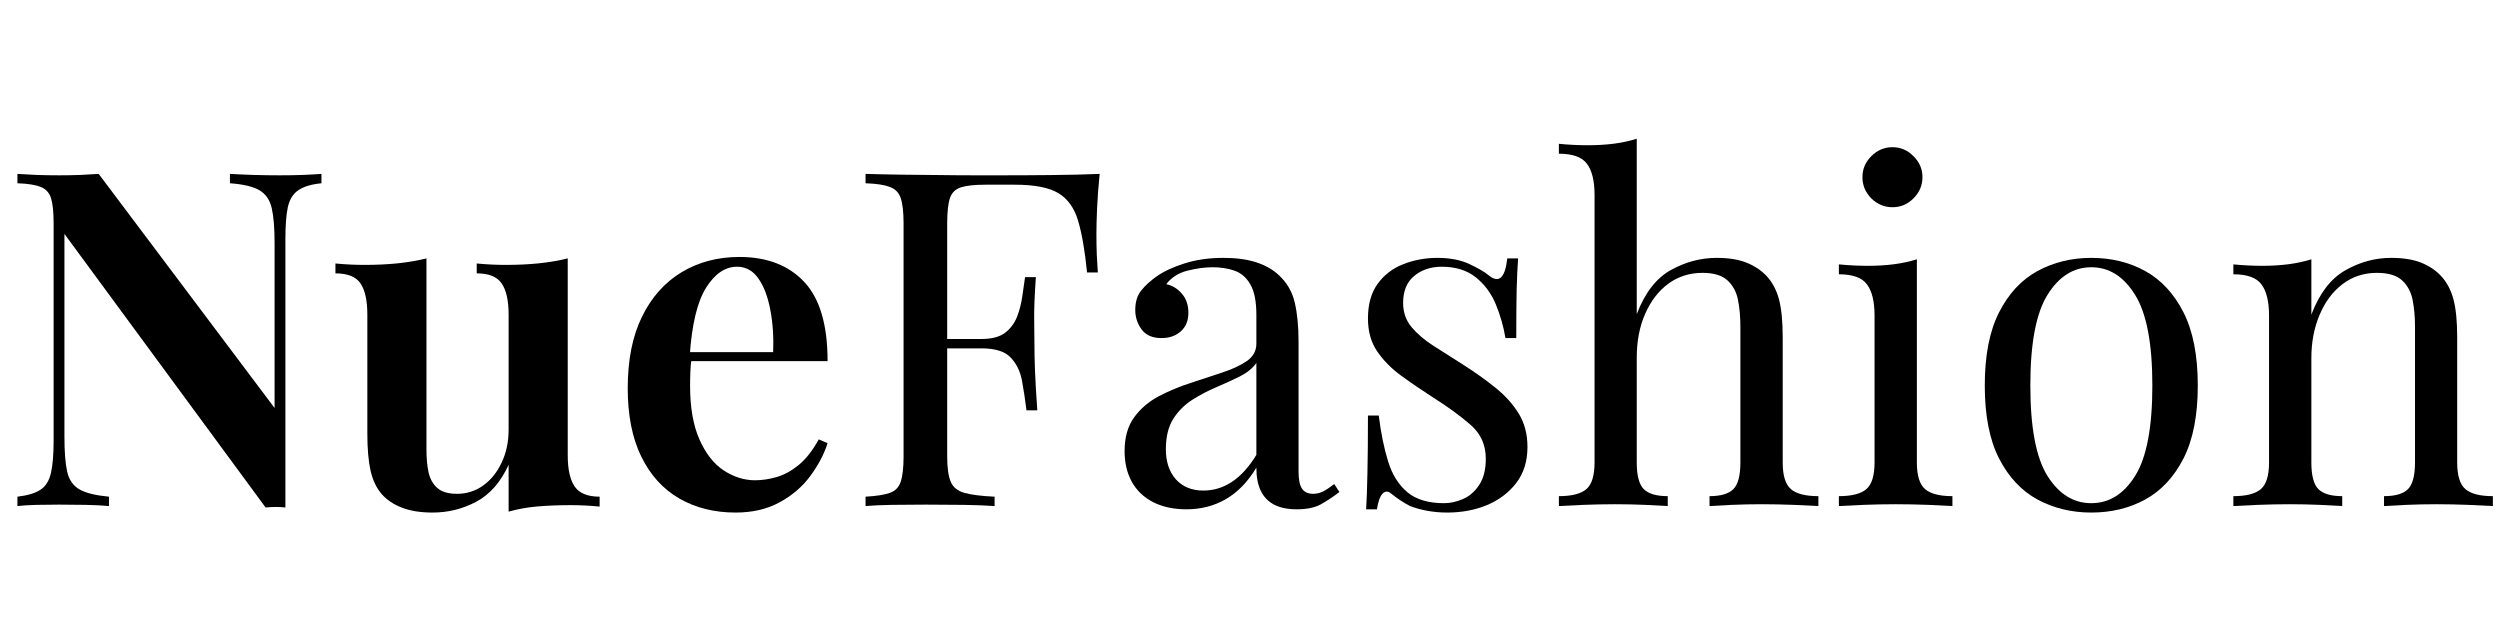
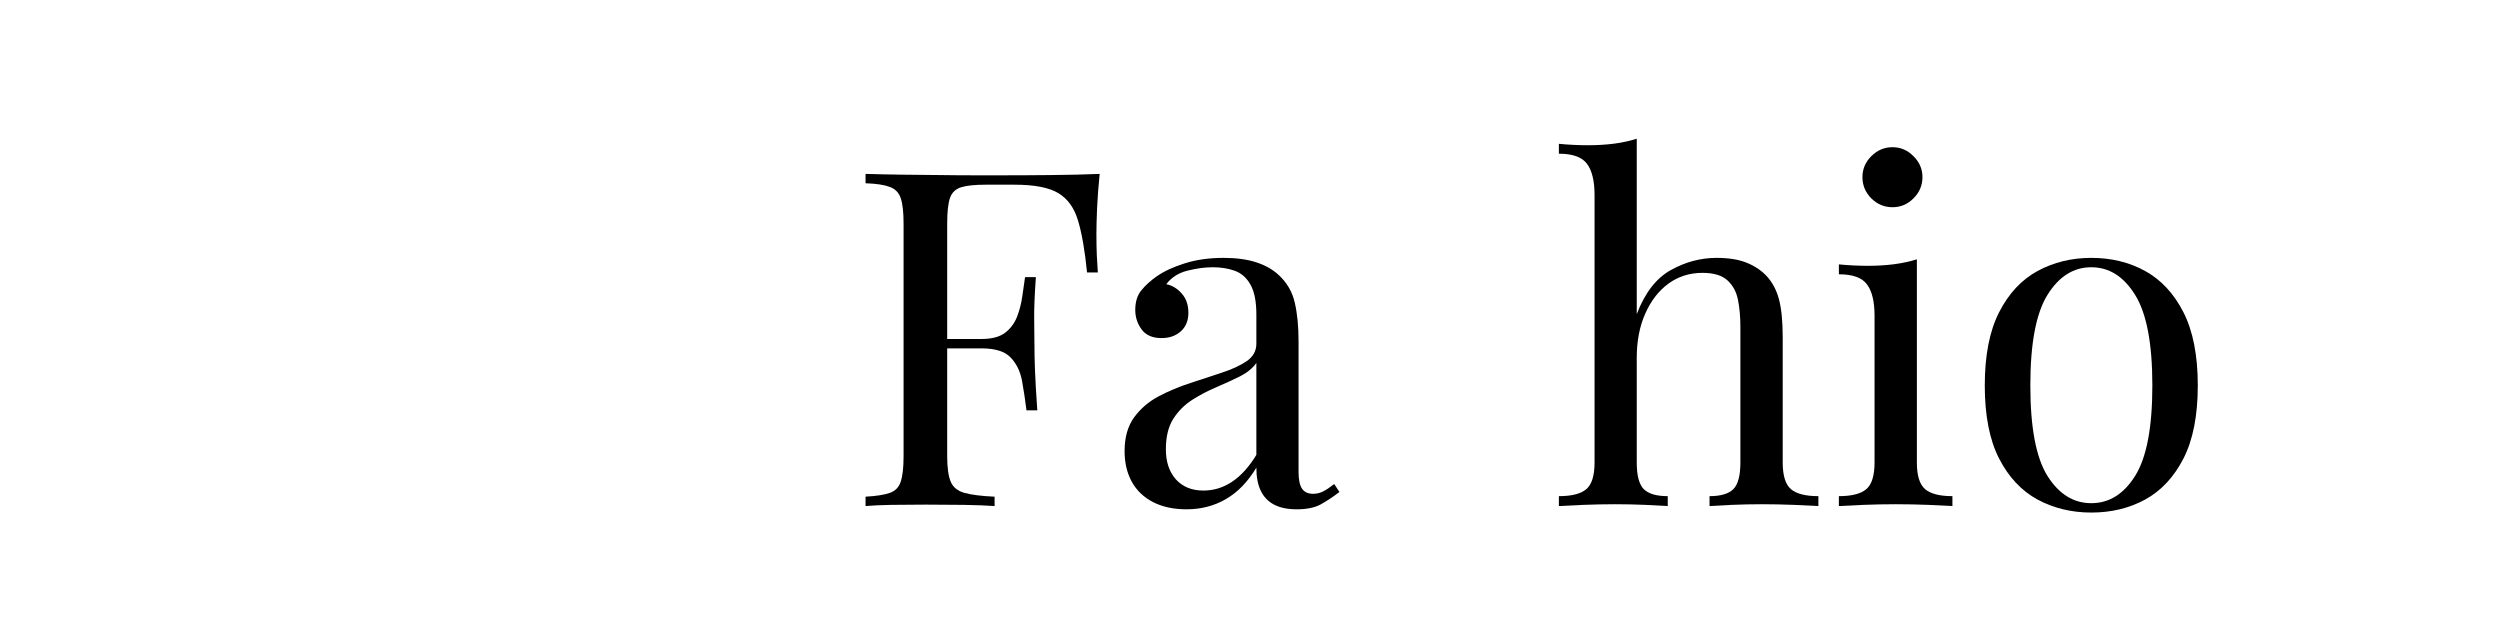
<svg xmlns="http://www.w3.org/2000/svg" width="400" zoomAndPan="magnify" viewBox="0 0 300 75" height="100" preserveAspectRatio="xMidYMid meet" version="1.2">
  <defs>
    <clipPath id="06b1cc0872">
      <rect x="0" width="300" y="0" height="75" />
    </clipPath>
  </defs>
  <g id="2eea765416">
    <g transform="matrix(1,0,0,1,0,-0)">
      <g clip-path="url(#06b1cc0872)">
        <g style="fill:#000000;fill-opacity:1;">
          <g transform="translate(0.013, 60.726)">
-             <path style="stroke:none" d="M 38.562 -39.859 L 38.562 -38.734 C 37.363 -38.617 36.441 -38.344 35.797 -37.906 C 35.16 -37.477 34.738 -36.805 34.531 -35.891 C 34.332 -34.973 34.234 -33.672 34.234 -31.984 L 34.234 0.172 C 33.891 0.129 33.52 0.109 33.125 0.109 C 32.738 0.109 32.316 0.129 31.859 0.172 L 7.719 -32.656 L 7.719 -8.328 C 7.719 -6.523 7.828 -5.125 8.047 -4.125 C 8.273 -3.133 8.773 -2.422 9.547 -1.984 C 10.316 -1.555 11.488 -1.27 13.062 -1.125 L 13.062 0 C 12.344 -0.07 11.422 -0.117 10.297 -0.141 C 9.172 -0.16 8.102 -0.172 7.094 -0.172 C 6.195 -0.172 5.285 -0.16 4.359 -0.141 C 3.441 -0.117 2.68 -0.07 2.078 0 L 2.078 -1.125 C 3.316 -1.27 4.242 -1.551 4.859 -1.969 C 5.484 -2.383 5.898 -3.062 6.109 -4 C 6.316 -4.938 6.422 -6.227 6.422 -7.875 L 6.422 -33.891 C 6.422 -35.273 6.316 -36.297 6.109 -36.953 C 5.898 -37.609 5.484 -38.055 4.859 -38.297 C 4.242 -38.547 3.316 -38.691 2.078 -38.734 L 2.078 -39.859 C 2.68 -39.816 3.441 -39.773 4.359 -39.734 C 5.285 -39.703 6.195 -39.688 7.094 -39.688 C 7.957 -39.688 8.801 -39.703 9.625 -39.734 C 10.445 -39.773 11.18 -39.816 11.828 -39.859 L 32.938 -11.766 L 32.938 -31.531 C 32.938 -33.363 32.82 -34.77 32.594 -35.75 C 32.375 -36.727 31.883 -37.441 31.125 -37.891 C 30.375 -38.336 29.191 -38.617 27.578 -38.734 L 27.578 -39.859 C 28.297 -39.816 29.227 -39.773 30.375 -39.734 C 31.52 -39.703 32.578 -39.688 33.547 -39.688 C 34.484 -39.688 35.41 -39.703 36.328 -39.734 C 37.254 -39.773 38 -39.816 38.562 -39.859 Z M 38.562 -39.859 " />
-           </g>
+             </g>
        </g>
        <g style="fill:#000000;fill-opacity:1;">
          <g transform="translate(39.472, 60.726)">
-             <path style="stroke:none" d="M 28.656 -29.719 L 28.656 -6.078 C 28.656 -4.391 28.938 -3.141 29.5 -2.328 C 30.062 -1.523 31.055 -1.125 32.484 -1.125 L 32.484 0.062 C 31.316 -0.051 30.156 -0.109 29 -0.109 C 27.602 -0.109 26.273 -0.055 25.016 0.047 C 23.766 0.16 22.613 0.367 21.562 0.672 L 21.562 -4.953 C 20.625 -2.891 19.336 -1.414 17.703 -0.531 C 16.066 0.344 14.312 0.781 12.438 0.781 C 10.977 0.781 9.75 0.582 8.75 0.188 C 7.758 -0.195 6.961 -0.727 6.359 -1.406 C 5.723 -2.125 5.27 -3.062 5 -4.219 C 4.738 -5.383 4.609 -6.883 4.609 -8.719 L 4.609 -22.969 C 4.609 -24.656 4.336 -25.898 3.797 -26.703 C 3.254 -27.516 2.25 -27.922 0.781 -27.922 L 0.781 -29.109 C 1.988 -28.992 3.156 -28.938 4.281 -28.938 C 5.664 -28.938 6.988 -29 8.25 -29.125 C 9.508 -29.258 10.66 -29.457 11.703 -29.719 L 11.703 -6.75 C 11.703 -5.738 11.785 -4.836 11.953 -4.047 C 12.129 -3.266 12.477 -2.641 13 -2.172 C 13.531 -1.703 14.32 -1.469 15.375 -1.469 C 16.531 -1.469 17.578 -1.801 18.516 -2.469 C 19.453 -3.145 20.191 -4.066 20.734 -5.234 C 21.285 -6.398 21.562 -7.711 21.562 -9.172 L 21.562 -22.969 C 21.562 -24.656 21.285 -25.898 20.734 -26.703 C 20.191 -27.516 19.191 -27.922 17.734 -27.922 L 17.734 -29.109 C 18.93 -28.992 20.094 -28.938 21.219 -28.938 C 22.613 -28.938 23.938 -29 25.188 -29.125 C 26.445 -29.258 27.602 -29.457 28.656 -29.719 Z M 28.656 -29.719 " />
-           </g>
+             </g>
        </g>
        <g style="fill:#000000;fill-opacity:1;">
          <g transform="translate(73.077, 60.726)">
-             <path style="stroke:none" d="M 15.656 -29.891 C 18.957 -29.891 21.547 -28.895 23.422 -26.906 C 25.297 -24.914 26.234 -21.742 26.234 -17.391 L 7.266 -17.391 L 7.203 -18.469 L 19.703 -18.469 C 19.773 -20.301 19.66 -21.992 19.359 -23.547 C 19.066 -25.109 18.594 -26.359 17.938 -27.297 C 17.281 -28.242 16.426 -28.719 15.375 -28.719 C 13.945 -28.719 12.707 -27.879 11.656 -26.203 C 10.602 -24.535 9.945 -21.805 9.688 -18.016 L 9.906 -17.672 C 9.832 -17.191 9.785 -16.664 9.766 -16.094 C 9.742 -15.531 9.734 -14.969 9.734 -14.406 C 9.734 -11.82 10.109 -9.68 10.859 -7.984 C 11.609 -6.297 12.582 -5.055 13.781 -4.266 C 14.988 -3.484 16.234 -3.094 17.516 -3.094 C 18.367 -3.094 19.242 -3.223 20.141 -3.484 C 21.047 -3.754 21.93 -4.242 22.797 -4.953 C 23.66 -5.672 24.453 -6.688 25.172 -8 L 26.234 -7.547 C 25.816 -6.234 25.129 -4.926 24.172 -3.625 C 23.223 -2.332 21.992 -1.273 20.484 -0.453 C 18.984 0.367 17.223 0.781 15.203 0.781 C 12.648 0.781 10.395 0.219 8.438 -0.906 C 6.488 -2.031 4.969 -3.707 3.875 -5.938 C 2.789 -8.164 2.25 -10.895 2.25 -14.125 C 2.25 -17.539 2.82 -20.41 3.969 -22.734 C 5.113 -25.066 6.695 -26.844 8.719 -28.062 C 10.75 -29.281 13.062 -29.891 15.656 -29.891 Z M 15.656 -29.891 " />
-           </g>
+             </g>
        </g>
        <g style="fill:#000000;fill-opacity:1;">
          <g transform="translate(101.507, 60.726)">
            <path style="stroke:none" d="M 30.453 -39.859 C 30.305 -38.43 30.203 -37.051 30.141 -35.719 C 30.086 -34.383 30.062 -33.363 30.062 -32.656 C 30.062 -31.75 30.078 -30.898 30.109 -30.109 C 30.148 -29.328 30.191 -28.633 30.234 -28.031 L 28.938 -28.031 C 28.676 -30.664 28.316 -32.738 27.859 -34.25 C 27.41 -35.77 26.625 -36.867 25.5 -37.547 C 24.375 -38.223 22.629 -38.562 20.266 -38.562 L 16.719 -38.562 C 15.445 -38.562 14.477 -38.457 13.812 -38.25 C 13.156 -38.039 12.711 -37.609 12.484 -36.953 C 12.266 -36.297 12.156 -35.273 12.156 -33.891 L 12.156 -5.969 C 12.156 -4.613 12.297 -3.598 12.578 -2.922 C 12.859 -2.254 13.41 -1.805 14.234 -1.578 C 15.066 -1.348 16.27 -1.195 17.844 -1.125 L 17.844 0 C 16.863 -0.07 15.625 -0.117 14.125 -0.141 C 12.625 -0.16 11.109 -0.172 9.578 -0.172 C 8.109 -0.172 6.734 -0.16 5.453 -0.141 C 4.18 -0.117 3.148 -0.07 2.359 0 L 2.359 -1.125 C 3.641 -1.195 4.609 -1.348 5.266 -1.578 C 5.922 -1.805 6.359 -2.254 6.578 -2.922 C 6.805 -3.598 6.922 -4.613 6.922 -5.969 L 6.922 -33.891 C 6.922 -35.273 6.805 -36.297 6.578 -36.953 C 6.359 -37.609 5.922 -38.055 5.266 -38.297 C 4.609 -38.547 3.641 -38.691 2.359 -38.734 L 2.359 -39.859 C 3.754 -39.816 5.219 -39.785 6.75 -39.766 C 8.289 -39.754 9.812 -39.738 11.312 -39.719 C 12.812 -39.695 14.207 -39.688 15.5 -39.688 C 16.801 -39.688 17.863 -39.688 18.688 -39.688 C 20.414 -39.688 22.375 -39.695 24.562 -39.719 C 26.758 -39.738 28.723 -39.785 30.453 -39.859 Z M 21.734 -20.047 C 21.734 -20.047 21.734 -19.859 21.734 -19.484 C 21.734 -19.109 21.734 -18.922 21.734 -18.922 L 10.469 -18.922 C 10.469 -18.922 10.469 -19.109 10.469 -19.484 C 10.469 -19.859 10.469 -20.047 10.469 -20.047 Z M 22.797 -27.469 C 22.648 -25.332 22.582 -23.703 22.594 -22.578 C 22.613 -21.453 22.625 -20.422 22.625 -19.484 C 22.625 -18.547 22.645 -17.508 22.688 -16.375 C 22.727 -15.25 22.82 -13.617 22.969 -11.484 L 21.672 -11.484 C 21.523 -12.68 21.348 -13.852 21.141 -15 C 20.93 -16.145 20.477 -17.082 19.781 -17.812 C 19.094 -18.551 17.922 -18.922 16.266 -18.922 L 16.266 -20.047 C 17.504 -20.047 18.453 -20.297 19.109 -20.797 C 19.766 -21.305 20.242 -21.953 20.547 -22.734 C 20.848 -23.523 21.055 -24.344 21.172 -25.188 C 21.285 -26.031 21.395 -26.789 21.5 -27.469 Z M 22.797 -27.469 " />
          </g>
        </g>
        <g style="fill:#000000;fill-opacity:1;">
          <g transform="translate(132.748, 60.726)">
            <path style="stroke:none" d="M 9.625 0.391 C 8.082 0.391 6.75 0.102 5.625 -0.469 C 4.5 -1.051 3.645 -1.867 3.062 -2.922 C 2.488 -3.973 2.203 -5.195 2.203 -6.594 C 2.203 -8.238 2.582 -9.586 3.344 -10.641 C 4.113 -11.691 5.098 -12.535 6.297 -13.172 C 7.504 -13.805 8.773 -14.336 10.109 -14.766 C 11.441 -15.203 12.707 -15.617 13.906 -16.016 C 15.102 -16.41 16.086 -16.867 16.859 -17.391 C 17.629 -17.922 18.016 -18.617 18.016 -19.484 L 18.016 -22.969 C 18.016 -24.539 17.781 -25.738 17.312 -26.562 C 16.844 -27.395 16.211 -27.953 15.422 -28.234 C 14.641 -28.516 13.758 -28.656 12.781 -28.656 C 11.844 -28.656 10.836 -28.52 9.766 -28.25 C 8.691 -27.988 7.836 -27.445 7.203 -26.625 C 7.922 -26.477 8.539 -26.102 9.062 -25.5 C 9.594 -24.906 9.859 -24.133 9.859 -23.188 C 9.859 -22.25 9.555 -21.508 8.953 -20.969 C 8.348 -20.426 7.578 -20.156 6.641 -20.156 C 5.555 -20.156 4.758 -20.5 4.25 -21.188 C 3.738 -21.883 3.484 -22.664 3.484 -23.531 C 3.484 -24.508 3.727 -25.297 4.219 -25.891 C 4.707 -26.492 5.328 -27.055 6.078 -27.578 C 6.941 -28.18 8.055 -28.695 9.422 -29.125 C 10.797 -29.562 12.348 -29.781 14.078 -29.781 C 15.609 -29.781 16.914 -29.602 18 -29.25 C 19.094 -28.895 20 -28.379 20.719 -27.703 C 21.695 -26.797 22.332 -25.695 22.625 -24.406 C 22.926 -23.113 23.078 -21.566 23.078 -19.766 L 23.078 -4.109 C 23.078 -3.172 23.219 -2.492 23.5 -2.078 C 23.781 -1.672 24.223 -1.469 24.828 -1.469 C 25.242 -1.469 25.641 -1.562 26.016 -1.75 C 26.391 -1.938 26.836 -2.234 27.359 -2.641 L 27.984 -1.688 C 27.191 -1.082 26.438 -0.582 25.719 -0.188 C 25.008 0.195 24.055 0.391 22.859 0.391 C 21.766 0.391 20.859 0.203 20.141 -0.172 C 19.43 -0.547 18.898 -1.098 18.547 -1.828 C 18.191 -2.555 18.016 -3.484 18.016 -4.609 C 17.004 -2.922 15.789 -1.664 14.375 -0.844 C 12.969 -0.02 11.383 0.391 9.625 0.391 Z M 11.656 -1.859 C 12.895 -1.859 14.047 -2.211 15.109 -2.922 C 16.18 -3.641 17.148 -4.711 18.016 -6.141 L 18.016 -17.172 C 17.566 -16.535 16.91 -16 16.047 -15.562 C 15.18 -15.133 14.238 -14.703 13.219 -14.266 C 12.207 -13.836 11.242 -13.332 10.328 -12.75 C 9.41 -12.164 8.648 -11.406 8.047 -10.469 C 7.453 -9.531 7.156 -8.312 7.156 -6.812 C 7.156 -5.312 7.555 -4.109 8.359 -3.203 C 9.172 -2.305 10.27 -1.859 11.656 -1.859 Z M 11.656 -1.859 " />
          </g>
        </g>
        <g style="fill:#000000;fill-opacity:1;">
          <g transform="translate(160.78, 60.726)">
-             <path style="stroke:none" d="M 11.703 -29.781 C 13.211 -29.781 14.488 -29.535 15.531 -29.047 C 16.582 -28.555 17.352 -28.109 17.844 -27.703 C 19.082 -26.68 19.832 -27.352 20.094 -29.719 L 21.391 -29.719 C 21.316 -28.664 21.258 -27.414 21.219 -25.969 C 21.188 -24.531 21.172 -22.594 21.172 -20.156 L 19.875 -20.156 C 19.645 -21.539 19.258 -22.891 18.719 -24.203 C 18.176 -25.516 17.379 -26.594 16.328 -27.438 C 15.273 -28.289 13.906 -28.719 12.219 -28.719 C 10.906 -28.719 9.805 -28.348 8.922 -27.609 C 8.035 -26.879 7.594 -25.801 7.594 -24.375 C 7.594 -23.25 7.93 -22.281 8.609 -21.469 C 9.285 -20.664 10.164 -19.914 11.25 -19.219 C 12.344 -18.531 13.531 -17.773 14.812 -16.953 C 16.238 -16.047 17.531 -15.125 18.688 -14.188 C 19.852 -13.25 20.781 -12.219 21.469 -11.094 C 22.164 -9.969 22.516 -8.633 22.516 -7.094 C 22.516 -5.363 22.062 -3.914 21.156 -2.75 C 20.258 -1.594 19.086 -0.711 17.641 -0.109 C 16.203 0.484 14.617 0.781 12.891 0.781 C 12.066 0.781 11.285 0.711 10.547 0.578 C 9.816 0.453 9.113 0.258 8.438 0 C 8.062 -0.188 7.676 -0.41 7.281 -0.672 C 6.895 -0.93 6.516 -1.211 6.141 -1.516 C 5.766 -1.816 5.426 -1.805 5.125 -1.484 C 4.82 -1.172 4.598 -0.547 4.453 0.391 L 3.156 0.391 C 3.227 -0.805 3.281 -2.27 3.312 -4 C 3.352 -5.727 3.375 -8.016 3.375 -10.859 L 4.672 -10.859 C 4.93 -8.766 5.305 -6.926 5.797 -5.344 C 6.285 -3.77 7.055 -2.539 8.109 -1.656 C 9.16 -0.781 10.625 -0.344 12.5 -0.344 C 13.25 -0.344 14.008 -0.508 14.781 -0.844 C 15.551 -1.176 16.195 -1.738 16.719 -2.531 C 17.25 -3.32 17.516 -4.375 17.516 -5.688 C 17.516 -7.332 16.91 -8.68 15.703 -9.734 C 14.504 -10.785 12.984 -11.895 11.141 -13.062 C 9.797 -13.926 8.531 -14.789 7.344 -15.656 C 6.164 -16.52 5.207 -17.492 4.469 -18.578 C 3.738 -19.66 3.375 -20.973 3.375 -22.516 C 3.375 -24.203 3.758 -25.582 4.531 -26.656 C 5.301 -27.727 6.32 -28.516 7.594 -29.016 C 8.875 -29.523 10.242 -29.781 11.703 -29.781 Z M 11.703 -29.781 " />
-           </g>
+             </g>
        </g>
        <g style="fill:#000000;fill-opacity:1;">
          <g transform="translate(185.941, 60.726)">
            <path style="stroke:none" d="M 10.469 -44.078 L 10.469 -23.031 C 11.445 -25.582 12.805 -27.344 14.547 -28.312 C 16.297 -29.289 18.129 -29.781 20.047 -29.781 C 21.473 -29.781 22.66 -29.594 23.609 -29.219 C 24.566 -28.844 25.367 -28.316 26.016 -27.641 C 26.723 -26.891 27.227 -25.953 27.531 -24.828 C 27.832 -23.703 27.984 -22.18 27.984 -20.266 L 27.984 -5.234 C 27.984 -3.66 28.312 -2.594 28.969 -2.031 C 29.625 -1.469 30.723 -1.188 32.266 -1.188 L 32.266 0 C 31.617 -0.039 30.641 -0.086 29.328 -0.141 C 28.016 -0.191 26.738 -0.219 25.5 -0.219 C 24.258 -0.219 23.047 -0.191 21.859 -0.141 C 20.68 -0.086 19.797 -0.039 19.203 0 L 19.203 -1.188 C 20.547 -1.188 21.5 -1.469 22.062 -2.031 C 22.625 -2.594 22.906 -3.66 22.906 -5.234 L 22.906 -21.5 C 22.906 -22.664 22.812 -23.734 22.625 -24.703 C 22.438 -25.68 22.016 -26.473 21.359 -27.078 C 20.703 -27.68 19.703 -27.984 18.359 -27.984 C 16.816 -27.984 15.453 -27.551 14.266 -26.688 C 13.086 -25.82 12.16 -24.617 11.484 -23.078 C 10.805 -21.547 10.469 -19.785 10.469 -17.797 L 10.469 -5.234 C 10.469 -3.66 10.75 -2.594 11.312 -2.031 C 11.875 -1.469 12.832 -1.188 14.188 -1.188 L 14.188 0 C 13.582 -0.039 12.688 -0.086 11.5 -0.141 C 10.32 -0.191 9.113 -0.219 7.875 -0.219 C 6.645 -0.219 5.367 -0.191 4.047 -0.141 C 2.734 -0.086 1.758 -0.039 1.125 0 L 1.125 -1.188 C 2.664 -1.188 3.766 -1.469 4.422 -2.031 C 5.078 -2.594 5.406 -3.66 5.406 -5.234 L 5.406 -37.328 C 5.406 -39.016 5.102 -40.258 4.5 -41.062 C 3.906 -41.875 2.781 -42.281 1.125 -42.281 L 1.125 -43.469 C 2.32 -43.352 3.484 -43.297 4.609 -43.297 C 5.703 -43.297 6.742 -43.359 7.734 -43.484 C 8.734 -43.617 9.645 -43.816 10.469 -44.078 Z M 10.469 -44.078 " />
          </g>
        </g>
        <g style="fill:#000000;fill-opacity:1;">
          <g transform="translate(219.04, 60.726)">
            <path style="stroke:none" d="M 8.062 -43.062 C 9.031 -43.062 9.867 -42.703 10.578 -41.984 C 11.297 -41.273 11.656 -40.438 11.656 -39.469 C 11.656 -38.488 11.297 -37.641 10.578 -36.922 C 9.867 -36.211 9.031 -35.859 8.062 -35.859 C 7.082 -35.859 6.234 -36.211 5.516 -36.922 C 4.805 -37.641 4.453 -38.488 4.453 -39.469 C 4.453 -40.438 4.805 -41.273 5.516 -41.984 C 6.234 -42.703 7.082 -43.062 8.062 -43.062 Z M 10.984 -29.609 L 10.984 -5.234 C 10.984 -3.66 11.312 -2.594 11.969 -2.031 C 12.625 -1.469 13.719 -1.188 15.25 -1.188 L 15.25 0 C 14.613 -0.039 13.648 -0.086 12.359 -0.141 C 11.066 -0.191 9.758 -0.219 8.438 -0.219 C 7.164 -0.219 5.875 -0.191 4.562 -0.141 C 3.25 -0.086 2.27 -0.039 1.625 0 L 1.625 -1.188 C 3.164 -1.188 4.266 -1.469 4.922 -2.031 C 5.578 -2.594 5.906 -3.66 5.906 -5.234 L 5.906 -22.859 C 5.906 -24.547 5.602 -25.789 5 -26.594 C 4.406 -27.406 3.281 -27.812 1.625 -27.812 L 1.625 -29 C 2.832 -28.883 4 -28.828 5.125 -28.828 C 6.207 -28.828 7.242 -28.891 8.234 -29.016 C 9.234 -29.148 10.148 -29.348 10.984 -29.609 Z M 10.984 -29.609 " />
          </g>
        </g>
        <g style="fill:#000000;fill-opacity:1;">
          <g transform="translate(235.532, 60.726)">
            <path style="stroke:none" d="M 15.422 -29.781 C 17.828 -29.781 19.984 -29.254 21.891 -28.203 C 23.805 -27.148 25.336 -25.5 26.484 -23.25 C 27.629 -21 28.203 -18.07 28.203 -14.469 C 28.203 -10.863 27.629 -7.941 26.484 -5.703 C 25.336 -3.473 23.805 -1.832 21.891 -0.781 C 19.984 0.258 17.828 0.781 15.422 0.781 C 13.055 0.781 10.906 0.258 8.969 -0.781 C 7.039 -1.832 5.504 -3.473 4.359 -5.703 C 3.211 -7.941 2.641 -10.863 2.641 -14.469 C 2.641 -18.07 3.211 -21 4.359 -23.25 C 5.504 -25.5 7.039 -27.148 8.969 -28.203 C 10.906 -29.254 13.055 -29.781 15.422 -29.781 Z M 15.422 -28.656 C 13.285 -28.656 11.531 -27.547 10.156 -25.328 C 8.789 -23.117 8.109 -19.5 8.109 -14.469 C 8.109 -9.438 8.789 -5.82 10.156 -3.625 C 11.531 -1.438 13.285 -0.344 15.422 -0.344 C 17.566 -0.344 19.32 -1.438 20.688 -3.625 C 22.062 -5.82 22.75 -9.438 22.75 -14.469 C 22.75 -19.5 22.062 -23.117 20.688 -25.328 C 19.32 -27.547 17.566 -28.656 15.422 -28.656 Z M 15.422 -28.656 " />
          </g>
        </g>
        <g style="fill:#000000;fill-opacity:1;">
          <g transform="translate(266.379, 60.726)">
-             <path style="stroke:none" d="M 20.547 -29.781 C 21.973 -29.781 23.164 -29.594 24.125 -29.219 C 25.082 -28.844 25.879 -28.316 26.516 -27.641 C 27.223 -26.891 27.727 -25.953 28.031 -24.828 C 28.332 -23.703 28.484 -22.18 28.484 -20.266 L 28.484 -5.234 C 28.484 -3.66 28.812 -2.594 29.469 -2.031 C 30.125 -1.469 31.223 -1.188 32.766 -1.188 L 32.766 0 C 32.129 -0.039 31.148 -0.086 29.828 -0.141 C 28.516 -0.191 27.242 -0.219 26.016 -0.219 C 24.773 -0.219 23.562 -0.191 22.375 -0.141 C 21.195 -0.086 20.305 -0.039 19.703 0 L 19.703 -1.188 C 21.055 -1.188 22.016 -1.469 22.578 -2.031 C 23.141 -2.594 23.422 -3.66 23.422 -5.234 L 23.422 -21.5 C 23.422 -22.664 23.328 -23.734 23.141 -24.703 C 22.953 -25.68 22.531 -26.473 21.875 -27.078 C 21.219 -27.68 20.211 -27.984 18.859 -27.984 C 17.285 -27.984 15.906 -27.531 14.719 -26.625 C 13.539 -25.727 12.625 -24.5 11.969 -22.938 C 11.312 -21.383 10.984 -19.648 10.984 -17.734 L 10.984 -5.234 C 10.984 -3.66 11.266 -2.594 11.828 -2.031 C 12.391 -1.469 13.344 -1.188 14.688 -1.188 L 14.688 0 C 14.094 -0.039 13.203 -0.086 12.016 -0.141 C 10.836 -0.191 9.629 -0.219 8.391 -0.219 C 7.148 -0.219 5.875 -0.191 4.562 -0.141 C 3.25 -0.086 2.27 -0.039 1.625 0 L 1.625 -1.188 C 3.164 -1.188 4.266 -1.469 4.922 -2.031 C 5.578 -2.594 5.906 -3.66 5.906 -5.234 L 5.906 -22.859 C 5.906 -24.547 5.602 -25.789 5 -26.594 C 4.406 -27.406 3.281 -27.812 1.625 -27.812 L 1.625 -29 C 2.832 -28.883 4 -28.828 5.125 -28.828 C 6.207 -28.828 7.242 -28.891 8.234 -29.016 C 9.234 -29.148 10.148 -29.348 10.984 -29.609 L 10.984 -22.969 C 11.953 -25.52 13.305 -27.289 15.047 -28.281 C 16.797 -29.281 18.629 -29.781 20.547 -29.781 Z M 20.547 -29.781 " />
-           </g>
+             </g>
        </g>
      </g>
    </g>
  </g>
</svg>